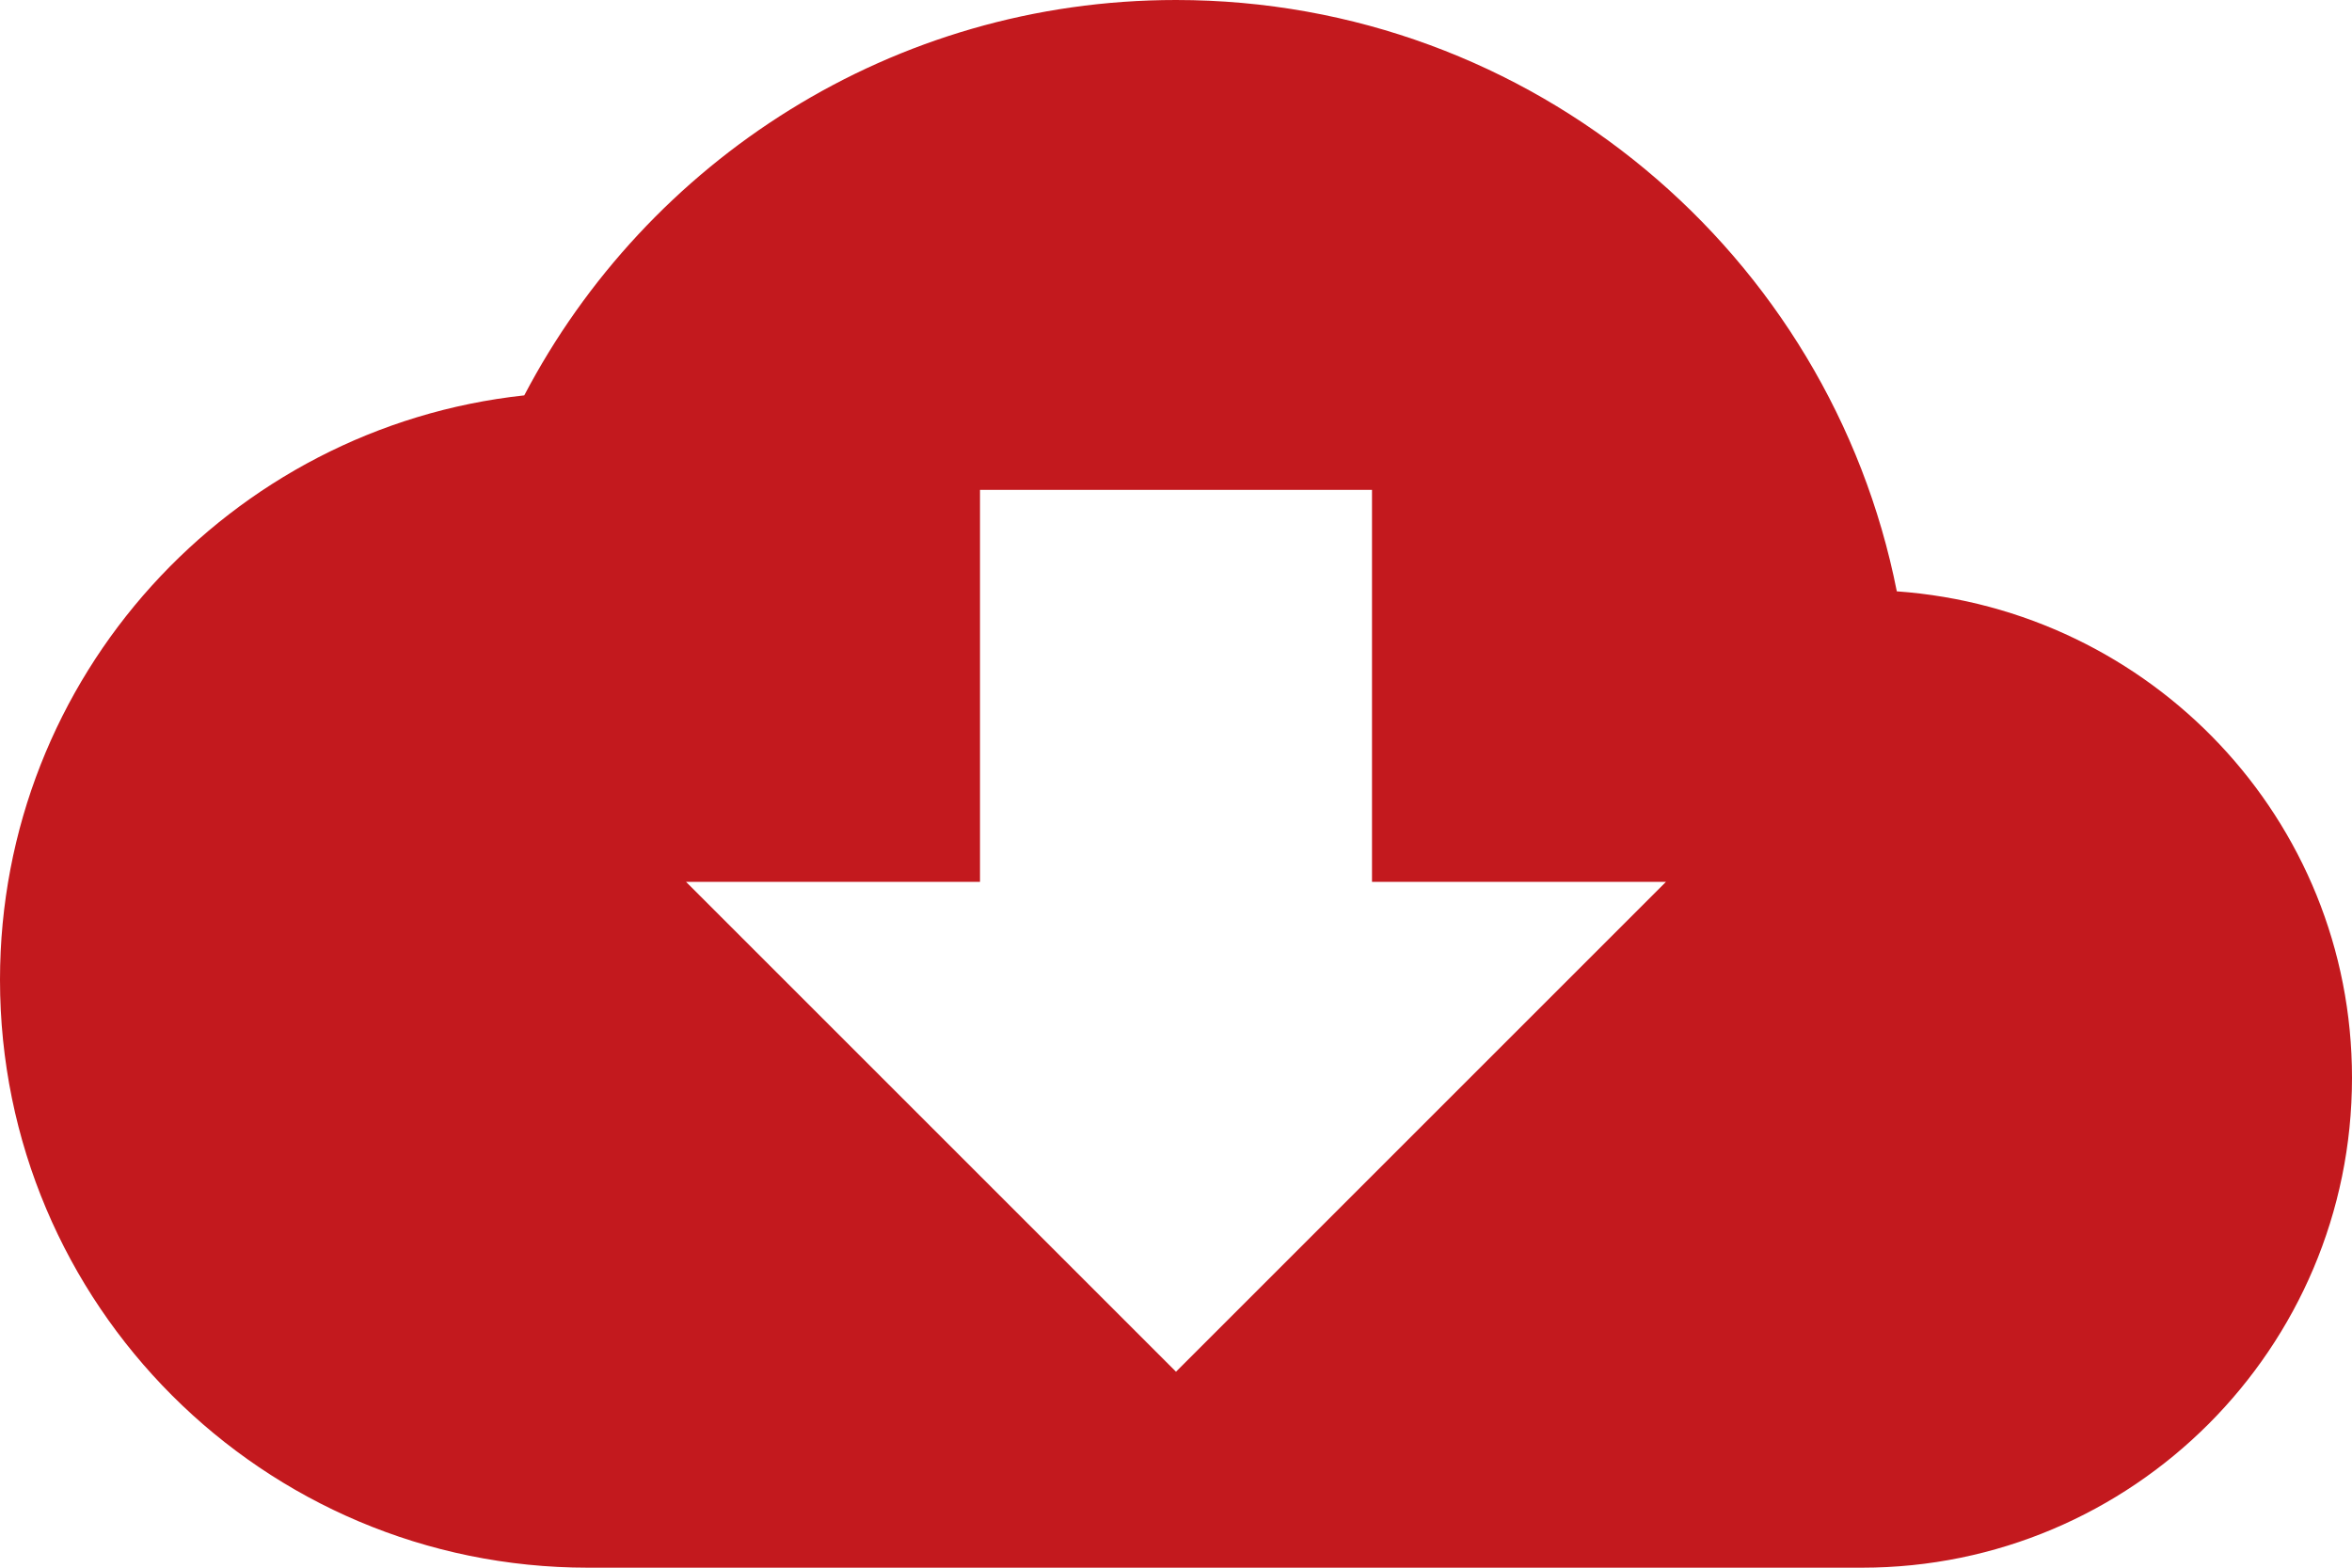
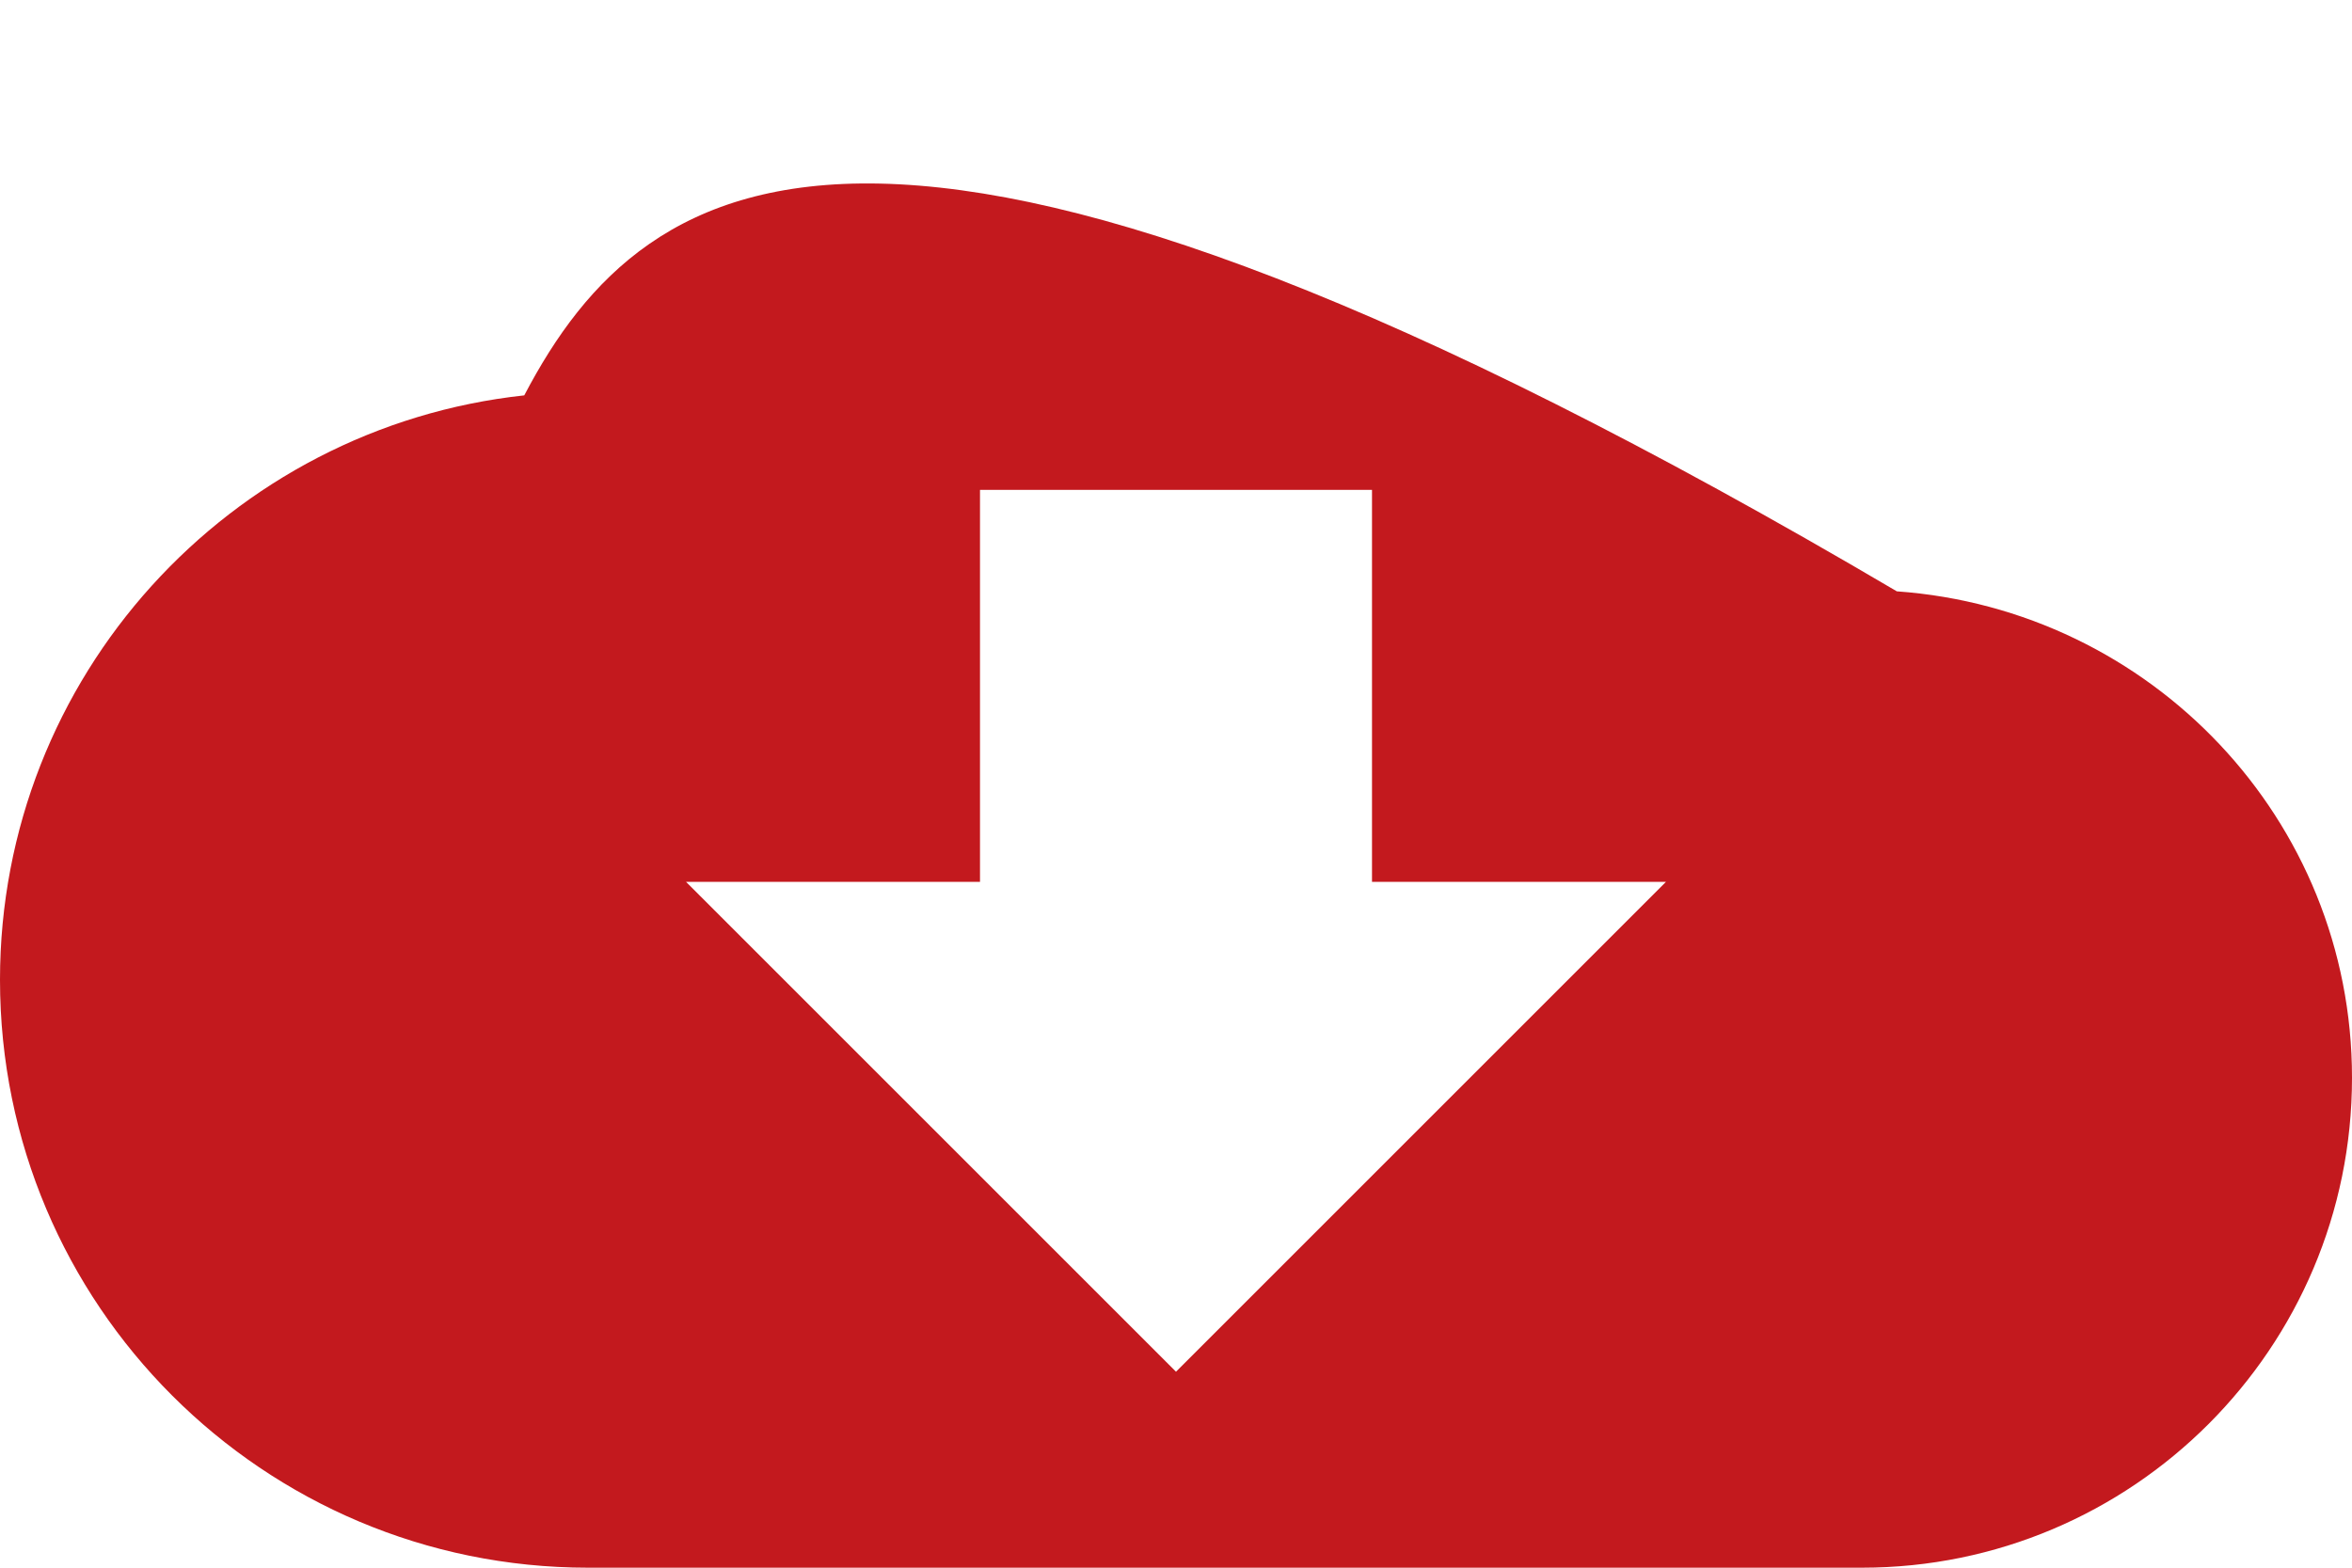
<svg xmlns="http://www.w3.org/2000/svg" width="30" height="20" viewBox="0 0 30 20" fill="none">
-   <path d="M24.194 7.544C23.344 3.244 19.55 0 15 0C11.387 0 8.256 2.05 6.687 5.044C2.931 5.45 0 8.631 0 12.5C0 16.644 3.356 20 7.5 20H23.75C27.2 20 30 17.2 30 13.75C30 10.45 27.431 7.775 24.194 7.544ZM15 17.5L8.75 11.25H12.5V6.25H17.5V11.25H21.25L15 17.5Z" fill="#C3191E" />
+   <path d="M24.194 7.544C11.387 0 8.256 2.05 6.687 5.044C2.931 5.45 0 8.631 0 12.5C0 16.644 3.356 20 7.5 20H23.75C27.2 20 30 17.2 30 13.75C30 10.45 27.431 7.775 24.194 7.544ZM15 17.5L8.75 11.25H12.5V6.25H17.5V11.25H21.25L15 17.5Z" fill="#C3191E" />
</svg>